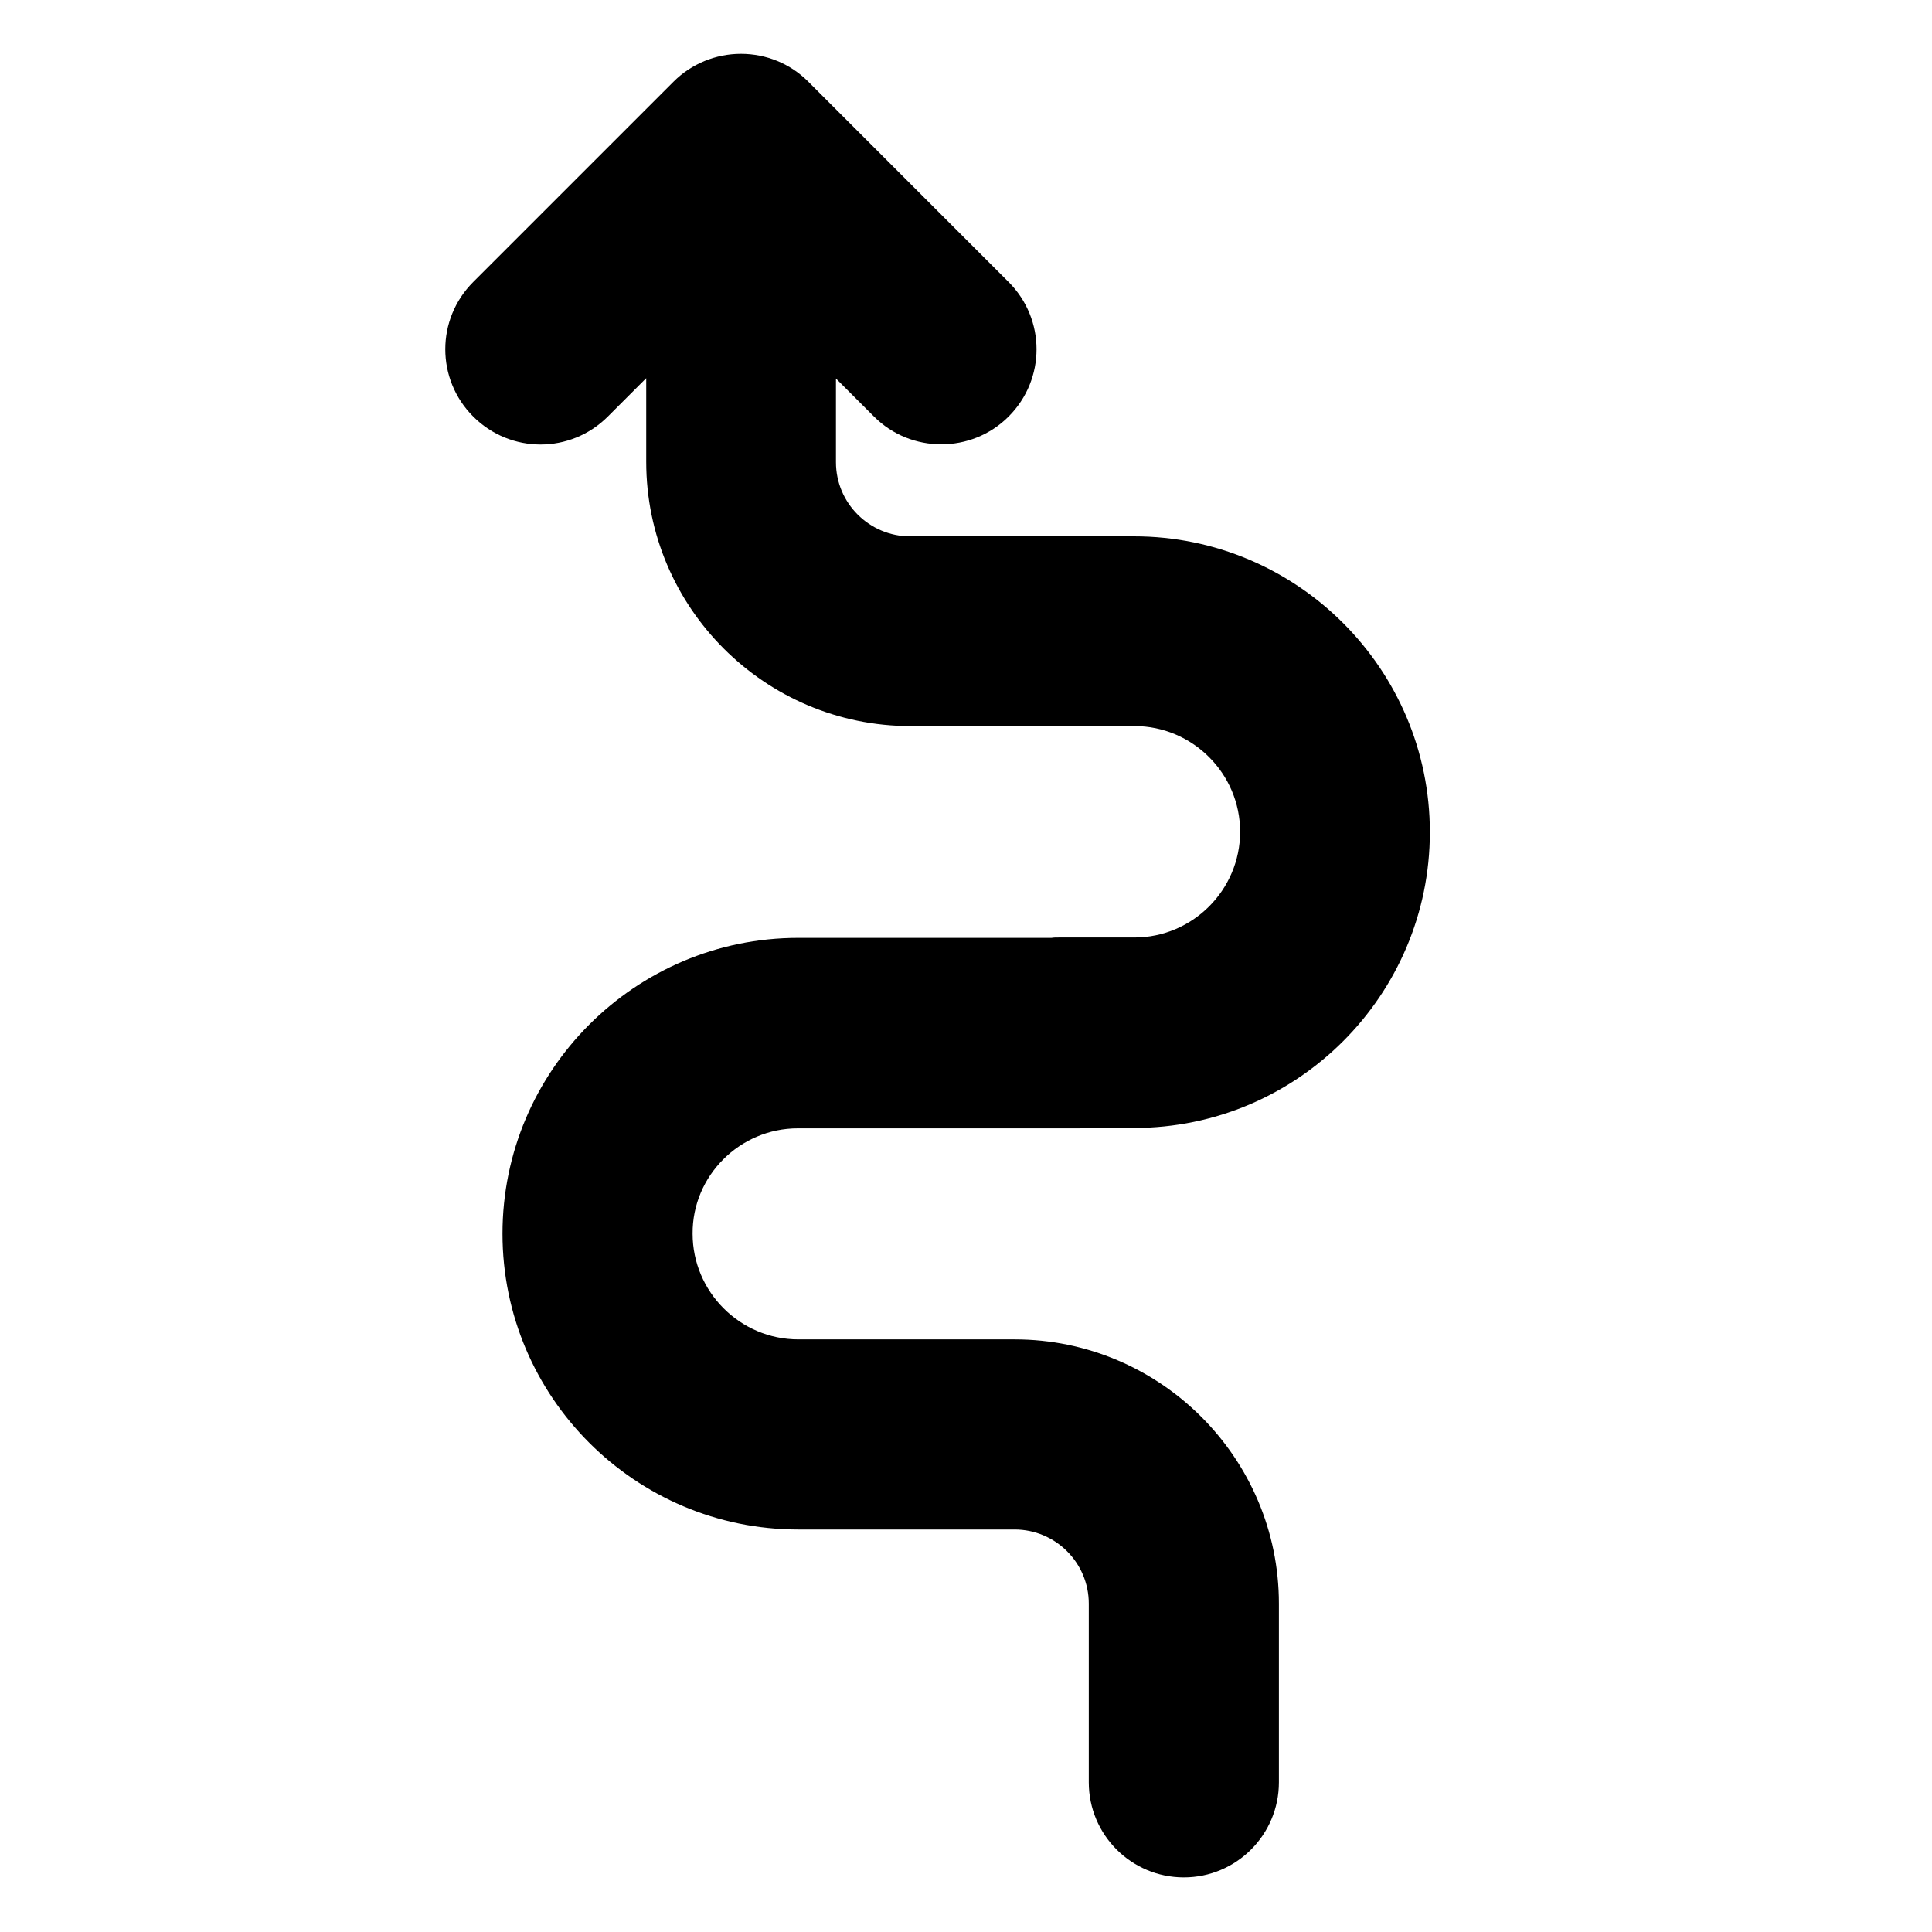
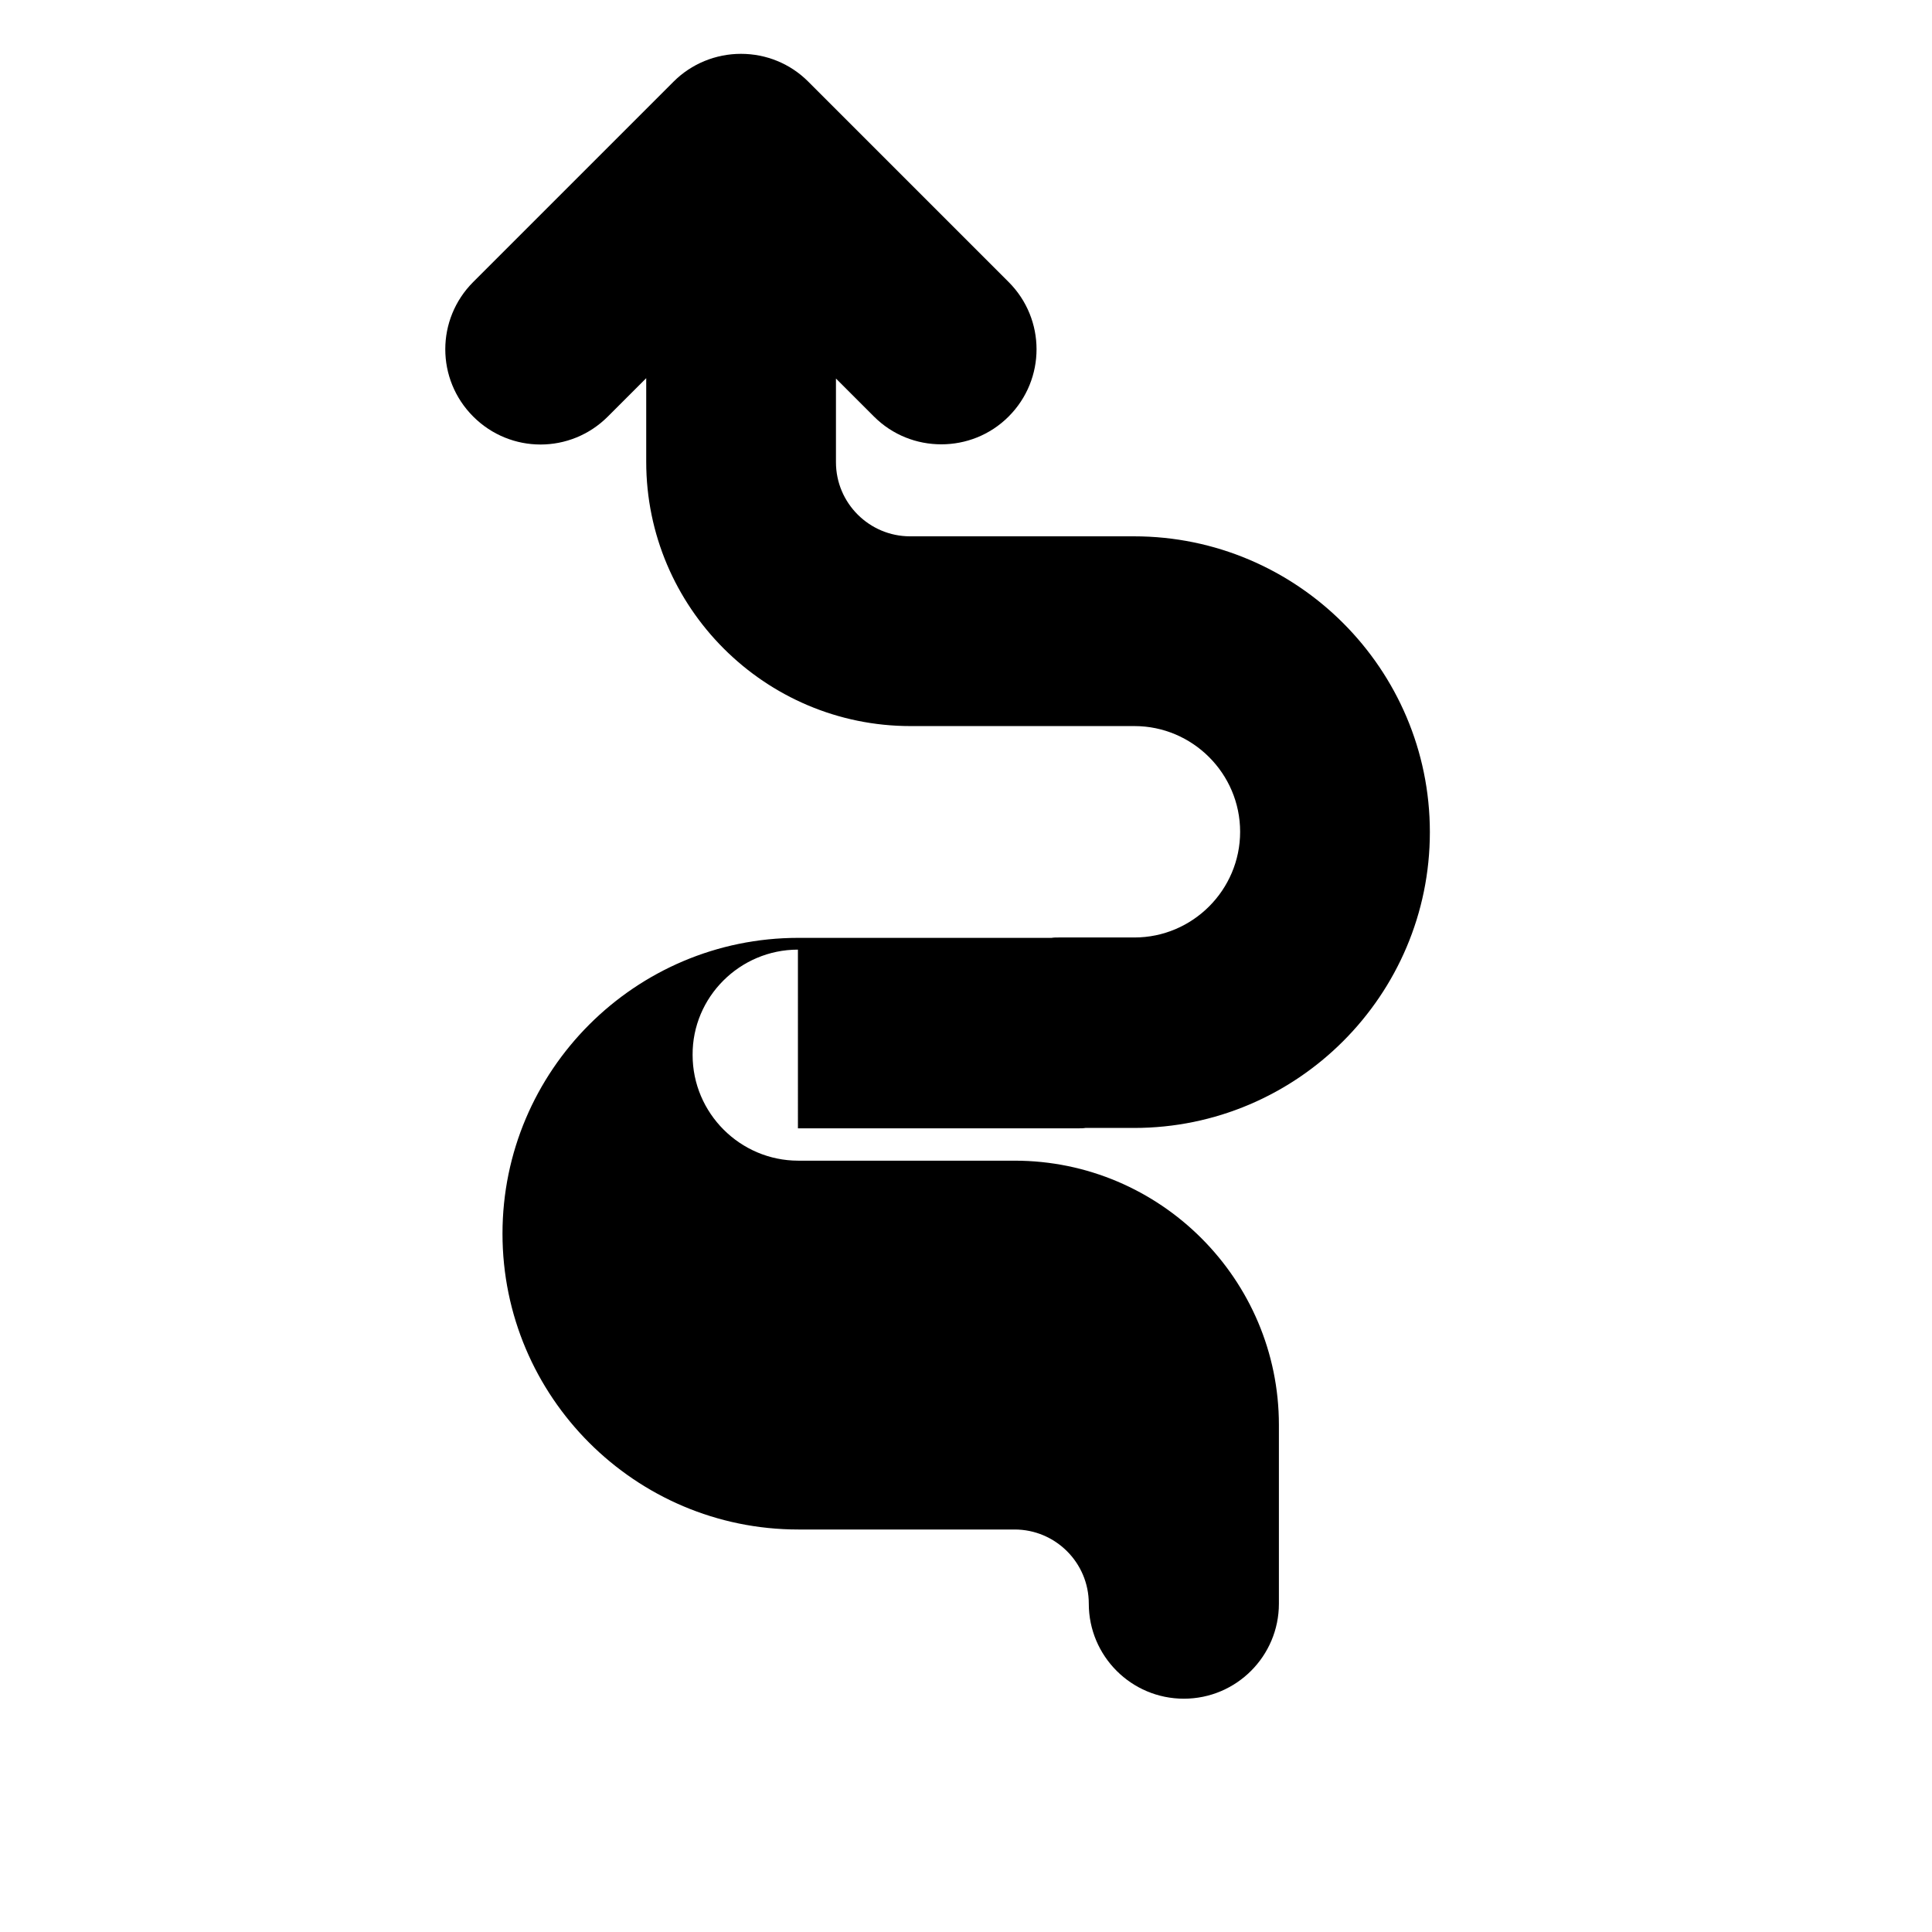
<svg xmlns="http://www.w3.org/2000/svg" fill="#000000" width="800px" height="800px" version="1.1" viewBox="144 144 512 512">
-   <path d="m355.46 443.02h74.262c0.707 0 1.309 0 1.914-0.102h12.898c43.227 0 78.395-35.164 78.395-78.395 0-43.223-35.168-78.391-78.395-78.391h-59.348c-10.781 0-19.648-8.766-19.648-19.648v-22.168l10.078 10.078c4.938 4.938 11.387 7.356 17.836 7.356s12.898-2.418 17.836-7.356c9.875-9.875 9.875-25.797 0-35.668l-53.102-53.102c-4.734-4.734-11.082-7.356-17.836-7.356-6.648 0-13.098 2.621-17.836 7.356l-53.102 53.102c-9.875 9.875-9.875 25.797 0 35.668 9.875 9.875 25.797 9.875 35.668 0l10.176-10.176v22.168c0 38.594 31.438 70.031 70.031 70.031h59.348c15.418 0 28.012 12.594 28.012 28.012 0 15.418-12.594 28.012-28.012 28.012h-20.051c-0.707 0-1.309 0-1.914 0.102h-67.109c-43.227 0-78.395 35.164-78.395 78.395 0 43.227 35.164 78.395 78.395 78.395h57.332c10.781 0 19.648 8.766 19.648 19.648v47.359c0 13.906 11.285 25.191 25.191 25.191s25.191-11.285 25.191-25.191v-47.359c0-38.594-31.438-70.031-70.031-70.031h-57.332c-15.418 0-28.012-12.594-28.012-28.012-0.102-15.324 12.496-27.918 27.91-27.918z" />
+   <path d="m355.46 443.02h74.262c0.707 0 1.309 0 1.914-0.102h12.898c43.227 0 78.395-35.164 78.395-78.395 0-43.223-35.168-78.391-78.395-78.391h-59.348c-10.781 0-19.648-8.766-19.648-19.648v-22.168l10.078 10.078c4.938 4.938 11.387 7.356 17.836 7.356s12.898-2.418 17.836-7.356c9.875-9.875 9.875-25.797 0-35.668l-53.102-53.102c-4.734-4.734-11.082-7.356-17.836-7.356-6.648 0-13.098 2.621-17.836 7.356l-53.102 53.102c-9.875 9.875-9.875 25.797 0 35.668 9.875 9.875 25.797 9.875 35.668 0l10.176-10.176v22.168c0 38.594 31.438 70.031 70.031 70.031h59.348c15.418 0 28.012 12.594 28.012 28.012 0 15.418-12.594 28.012-28.012 28.012h-20.051c-0.707 0-1.309 0-1.914 0.102h-67.109c-43.227 0-78.395 35.164-78.395 78.395 0 43.227 35.164 78.395 78.395 78.395h57.332c10.781 0 19.648 8.766 19.648 19.648c0 13.906 11.285 25.191 25.191 25.191s25.191-11.285 25.191-25.191v-47.359c0-38.594-31.438-70.031-70.031-70.031h-57.332c-15.418 0-28.012-12.594-28.012-28.012-0.102-15.324 12.496-27.918 27.91-27.918z" />
</svg>